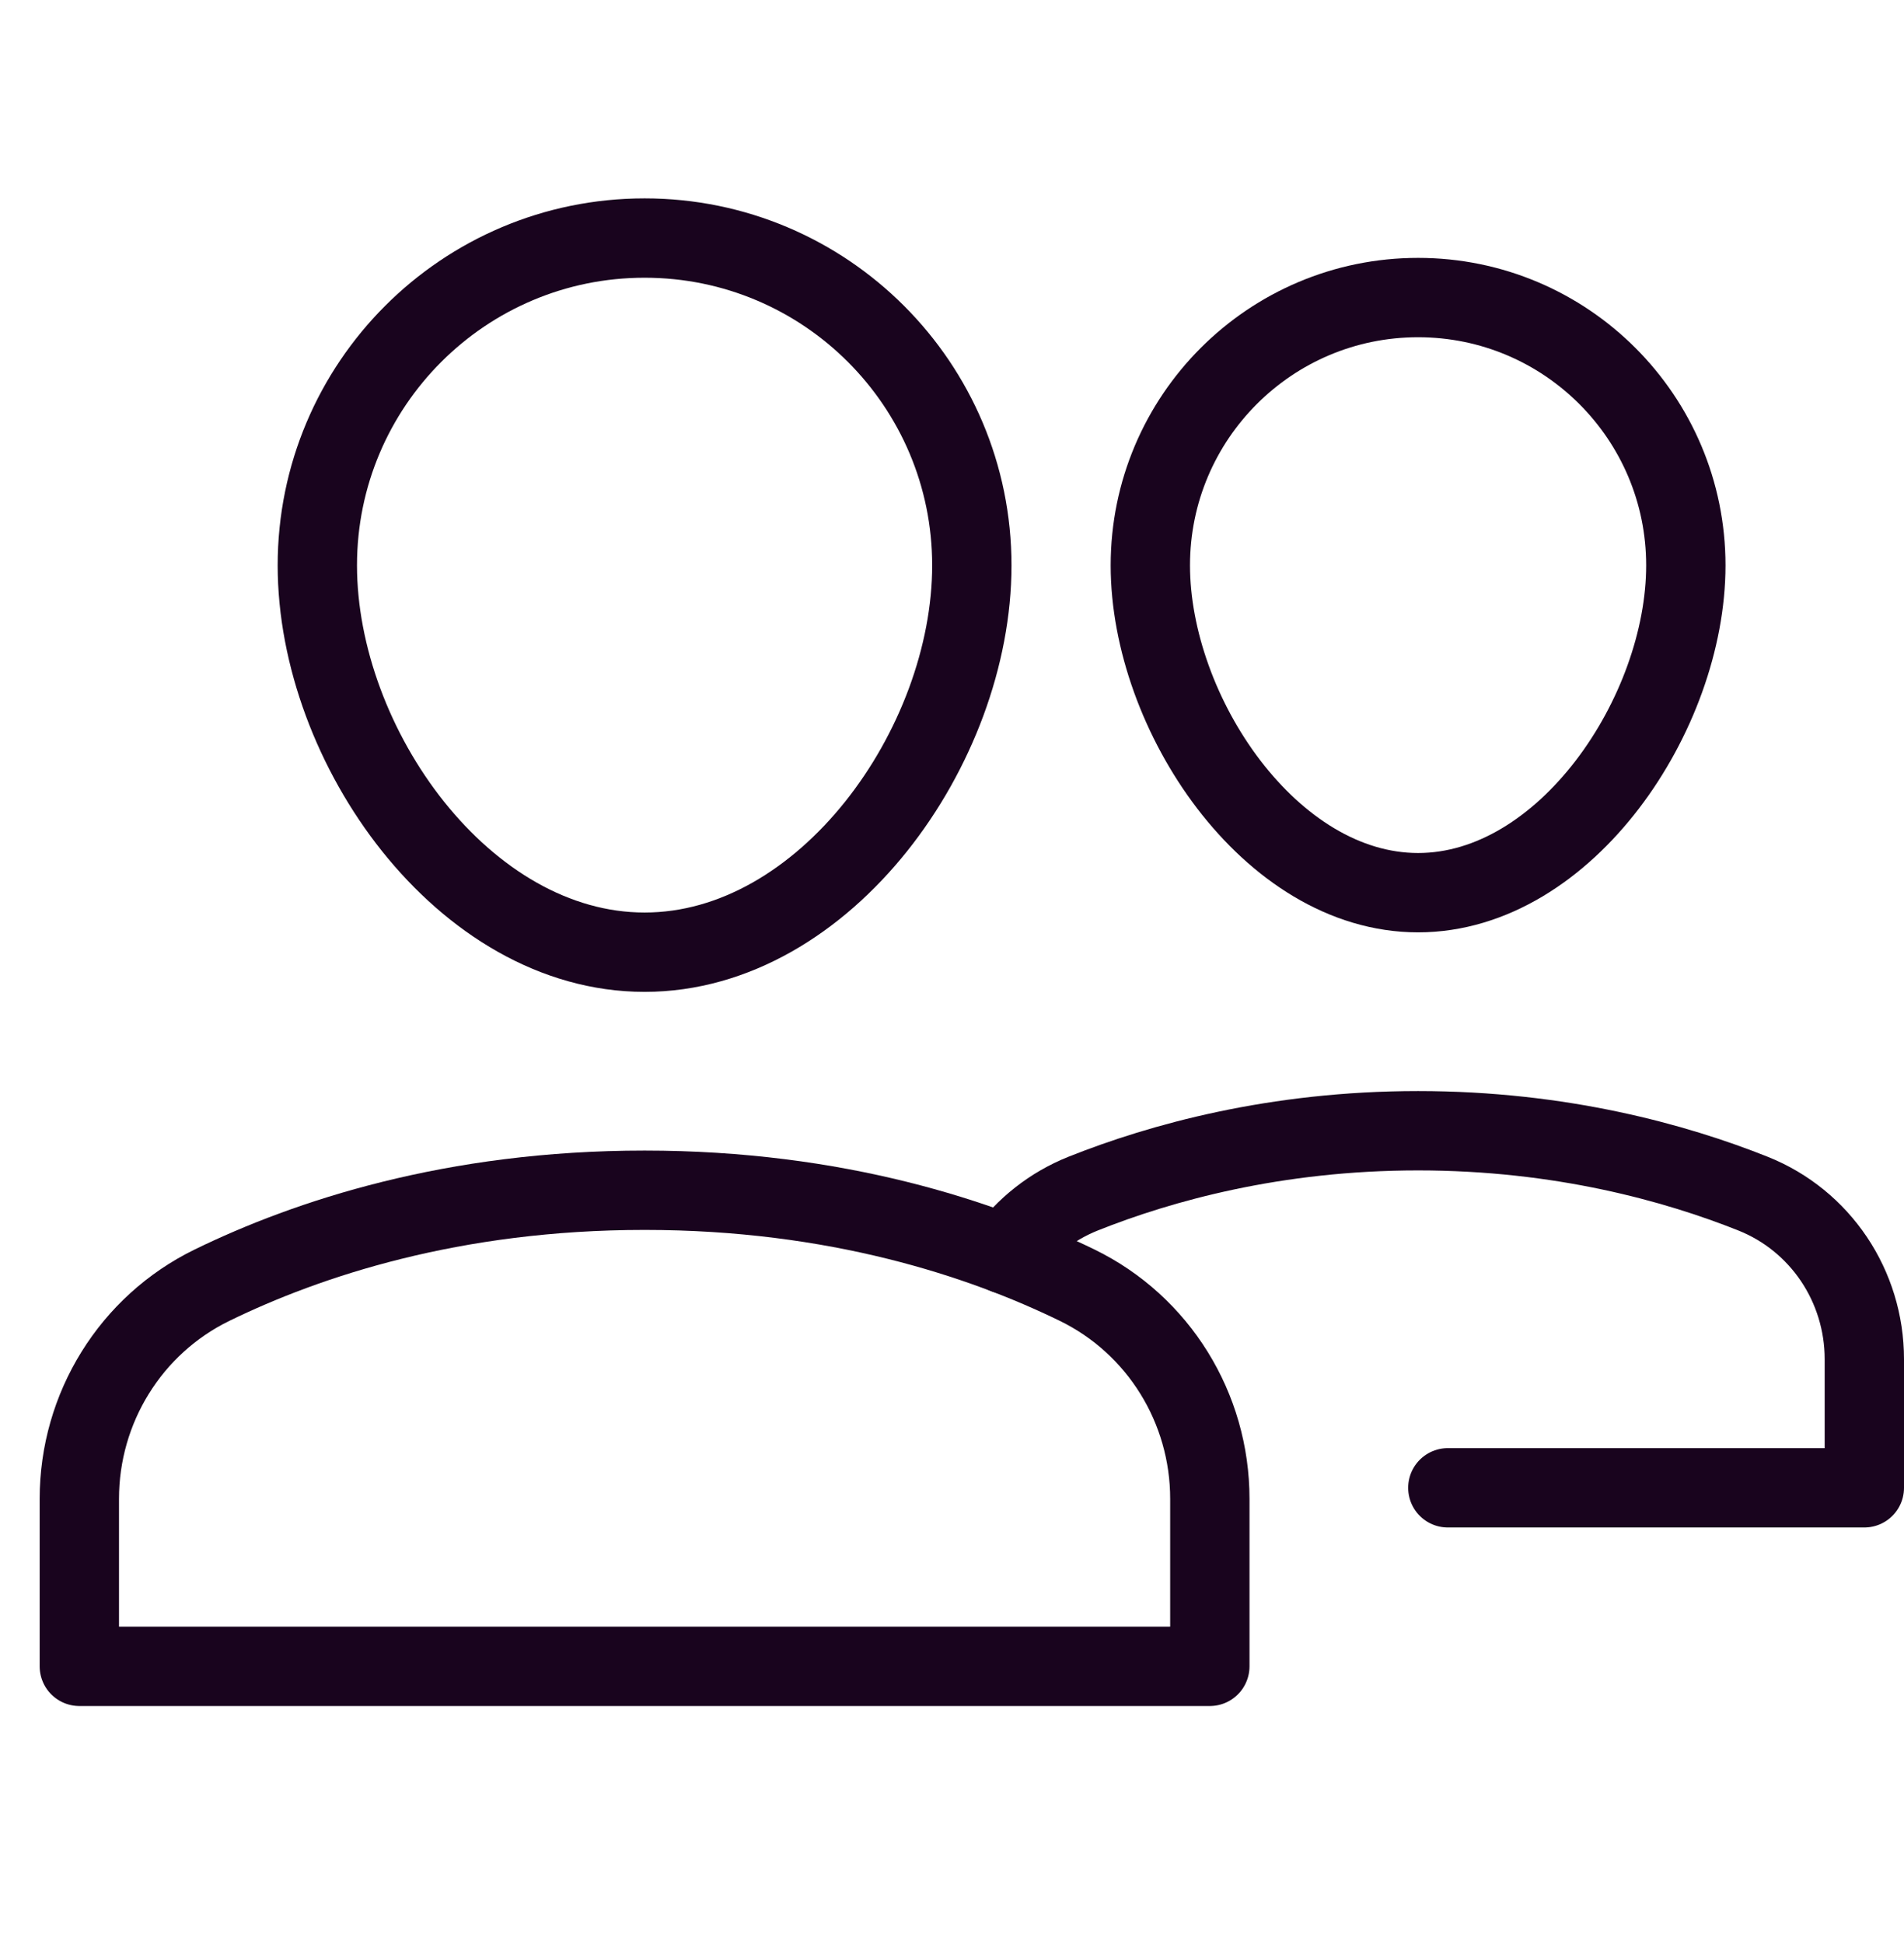
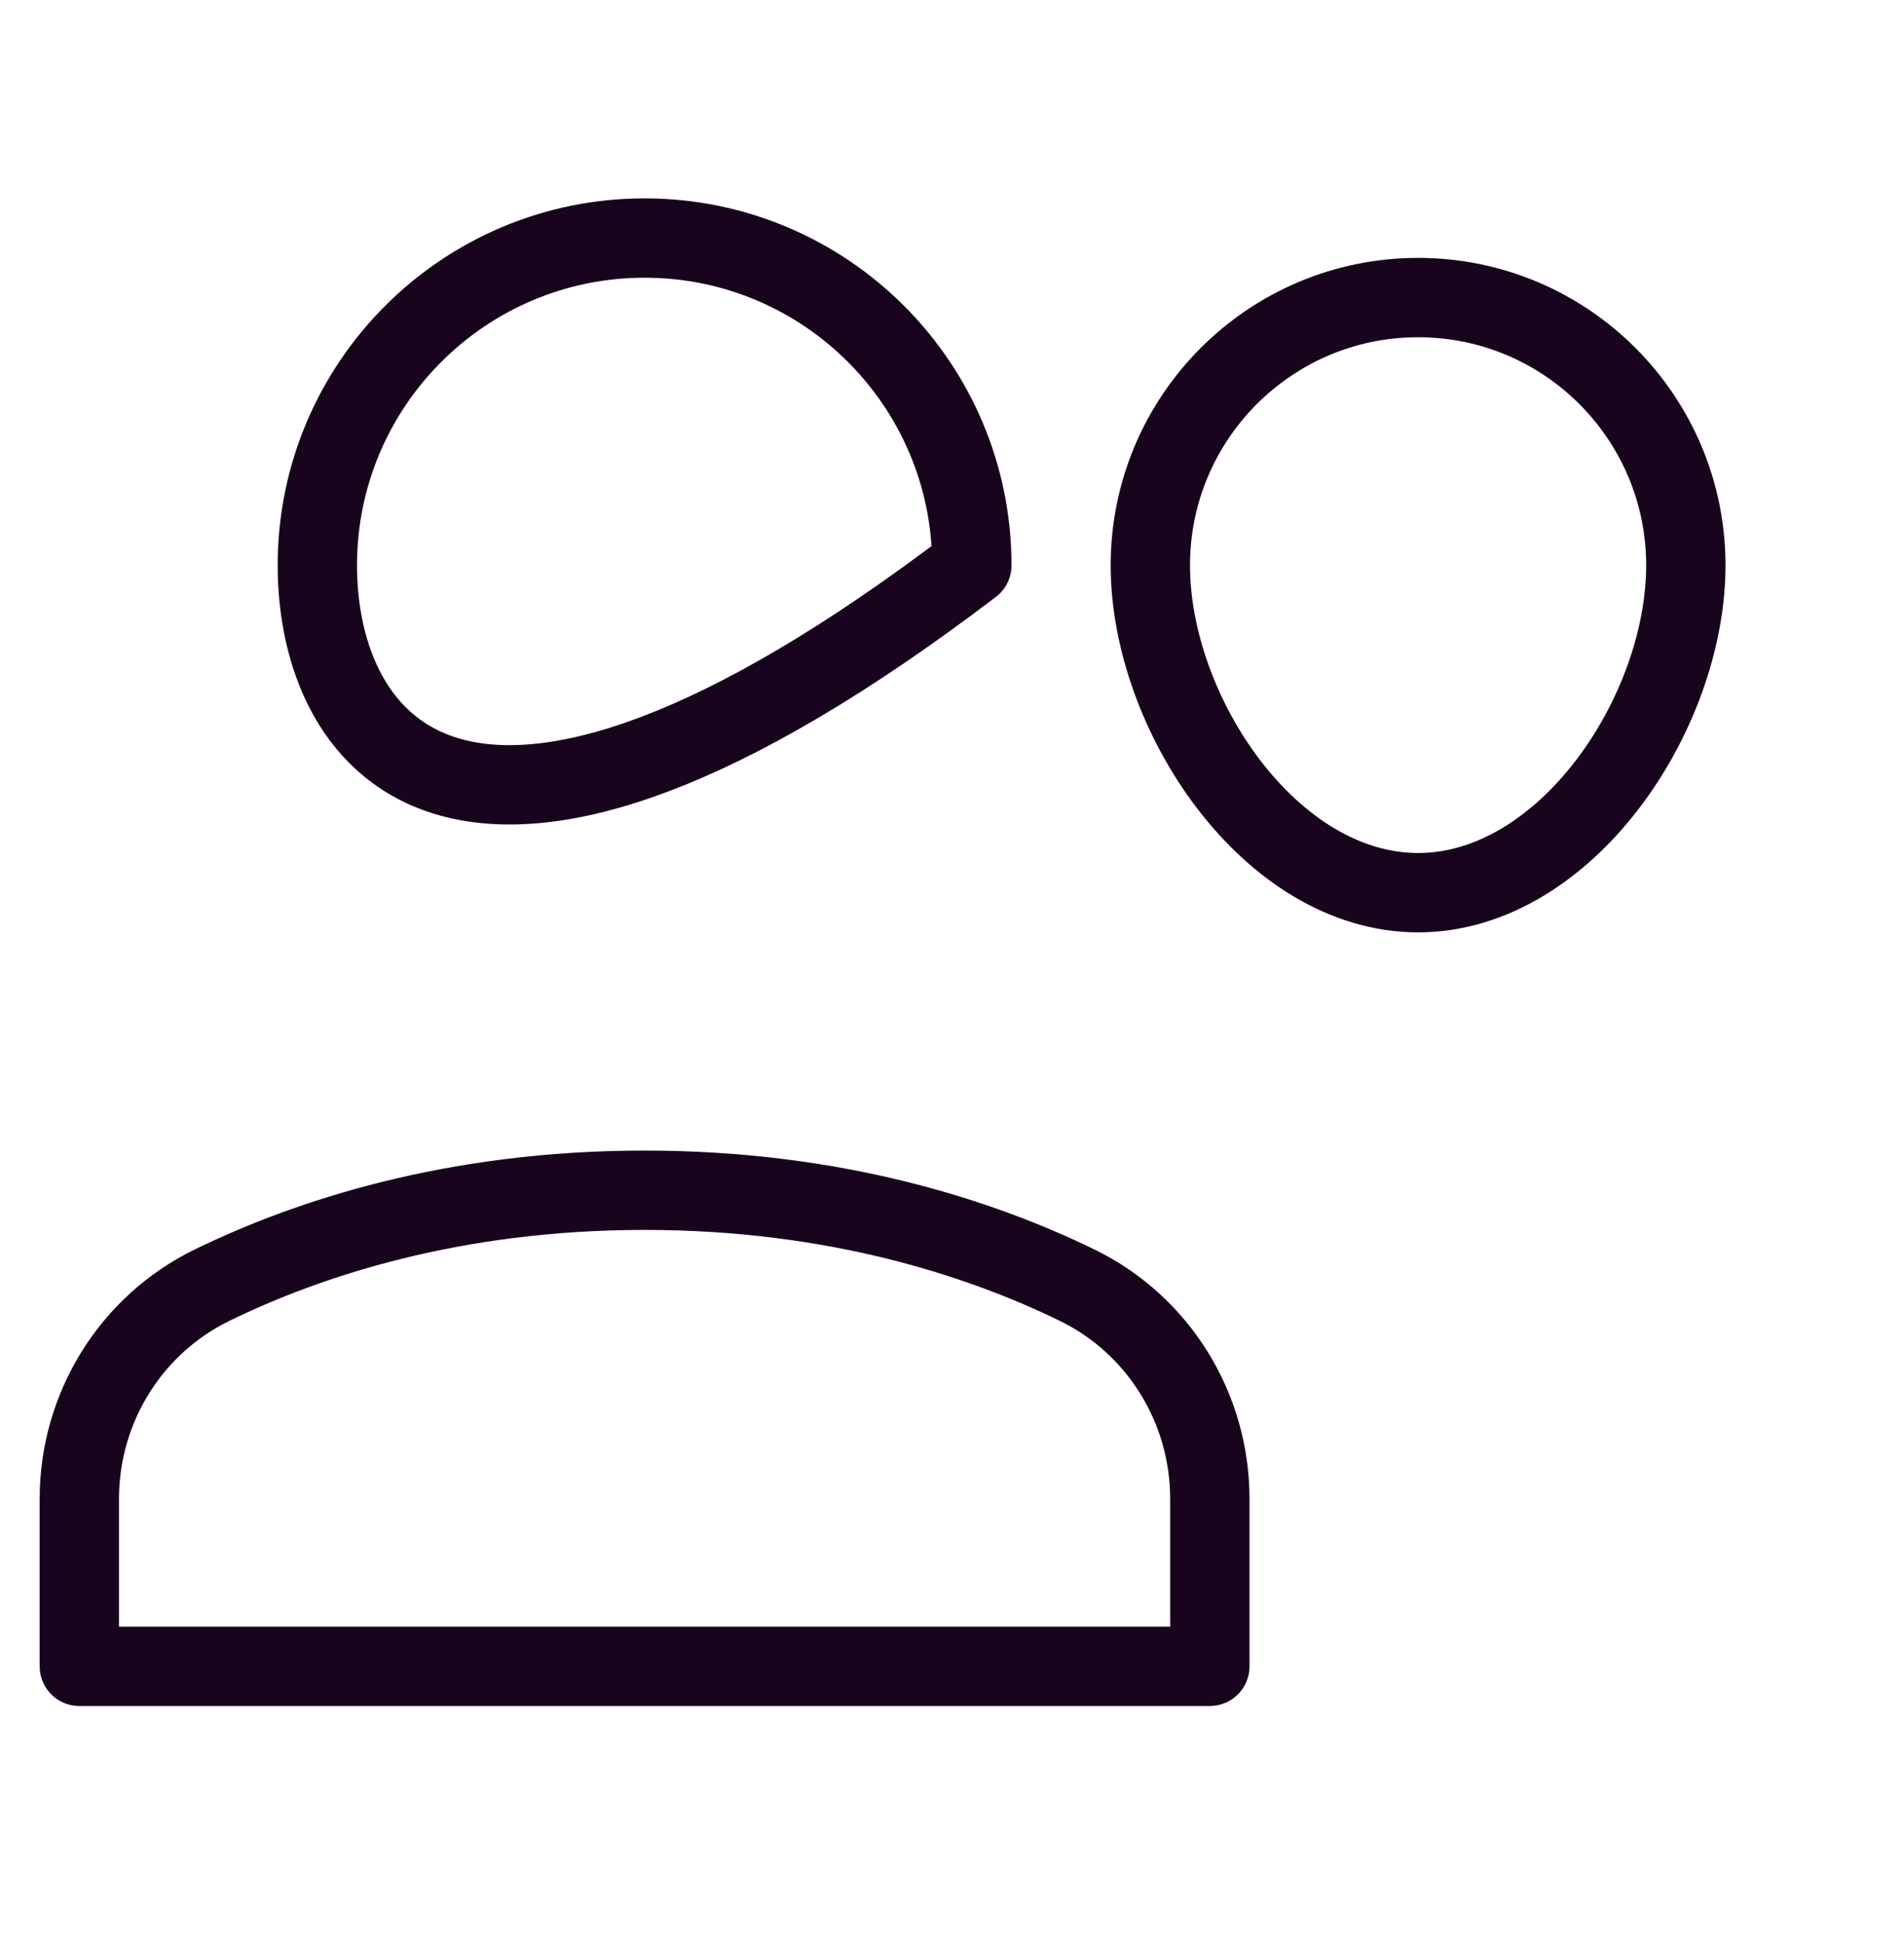
<svg xmlns="http://www.w3.org/2000/svg" width="48" height="49" viewBox="0 0 48 49" fill="none">
  <path d="M29 14.25C29 17.977 32.023 22.5 35.75 22.5C39.477 22.5 42.5 17.977 42.5 14.25C42.5 10.523 39.477 7.5 35.75 7.5C32.023 7.5 29 10.523 29 14.25Z" stroke="#19041E" stroke-width="2" stroke-miterlimit="10" stroke-linecap="round" stroke-linejoin="round" />
-   <path d="M36.5 37.5H47V34.257C47 32.422 45.897 30.764 44.193 30.085C42.243 29.308 39.35 28.5 35.75 28.5C32.15 28.5 29.256 29.308 27.306 30.085C26.502 30.407 25.836 30.941 25.352 31.613" stroke="#19041E" stroke-width="2" stroke-miterlimit="10" stroke-linecap="round" stroke-linejoin="round" />
  <path d="M30.5 42H2V37.778C2 35.489 3.292 33.393 5.349 32.391C7.751 31.221 11.415 30 16.25 30C21.084 30 24.749 31.221 27.151 32.391C29.209 33.393 30.5 35.489 30.5 37.778V42Z" stroke="#19041E" stroke-width="2" stroke-miterlimit="10" stroke-linecap="round" stroke-linejoin="round" />
-   <path d="M24.5 14.25C24.5 18.807 20.807 24 16.25 24C11.693 24 8 18.807 8 14.25C8 9.693 11.693 6 16.25 6C20.807 6 24.5 9.693 24.5 14.25Z" stroke="#19041E" stroke-width="2" stroke-miterlimit="10" stroke-linecap="round" stroke-linejoin="round" />
+   <path d="M24.5 14.25C11.693 24 8 18.807 8 14.25C8 9.693 11.693 6 16.25 6C20.807 6 24.5 9.693 24.5 14.25Z" stroke="#19041E" stroke-width="2" stroke-miterlimit="10" stroke-linecap="round" stroke-linejoin="round" />
</svg>